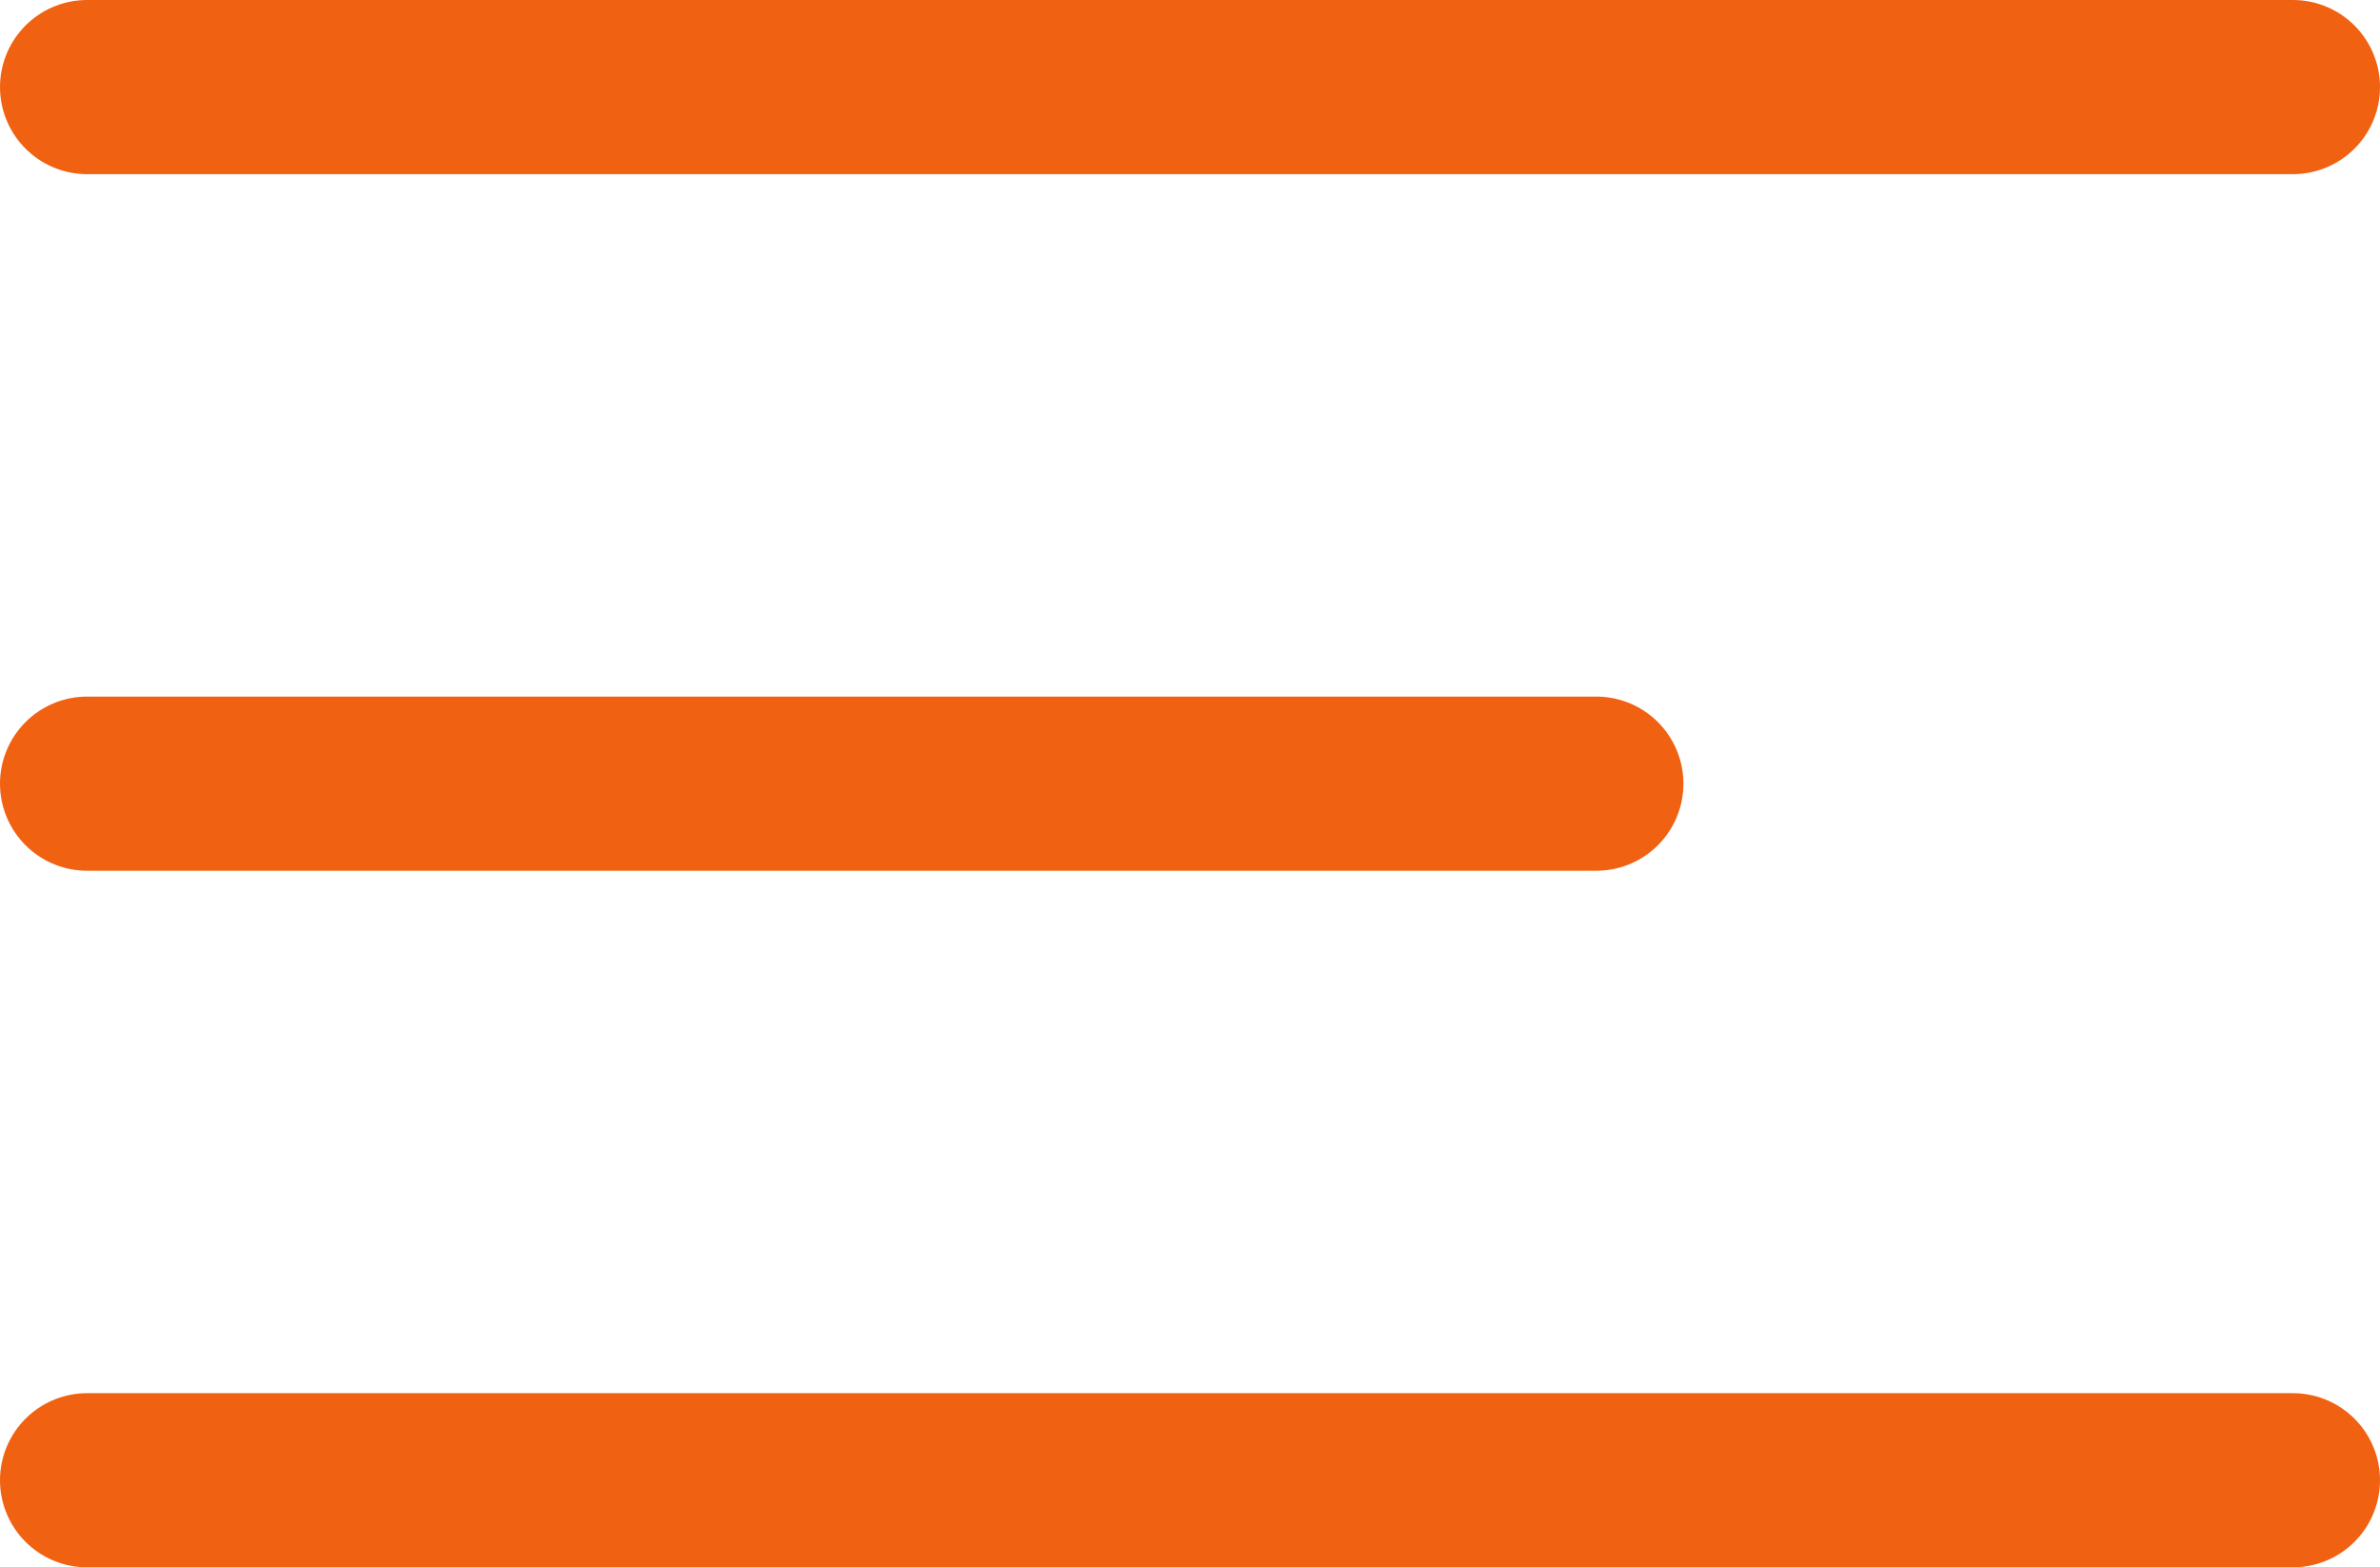
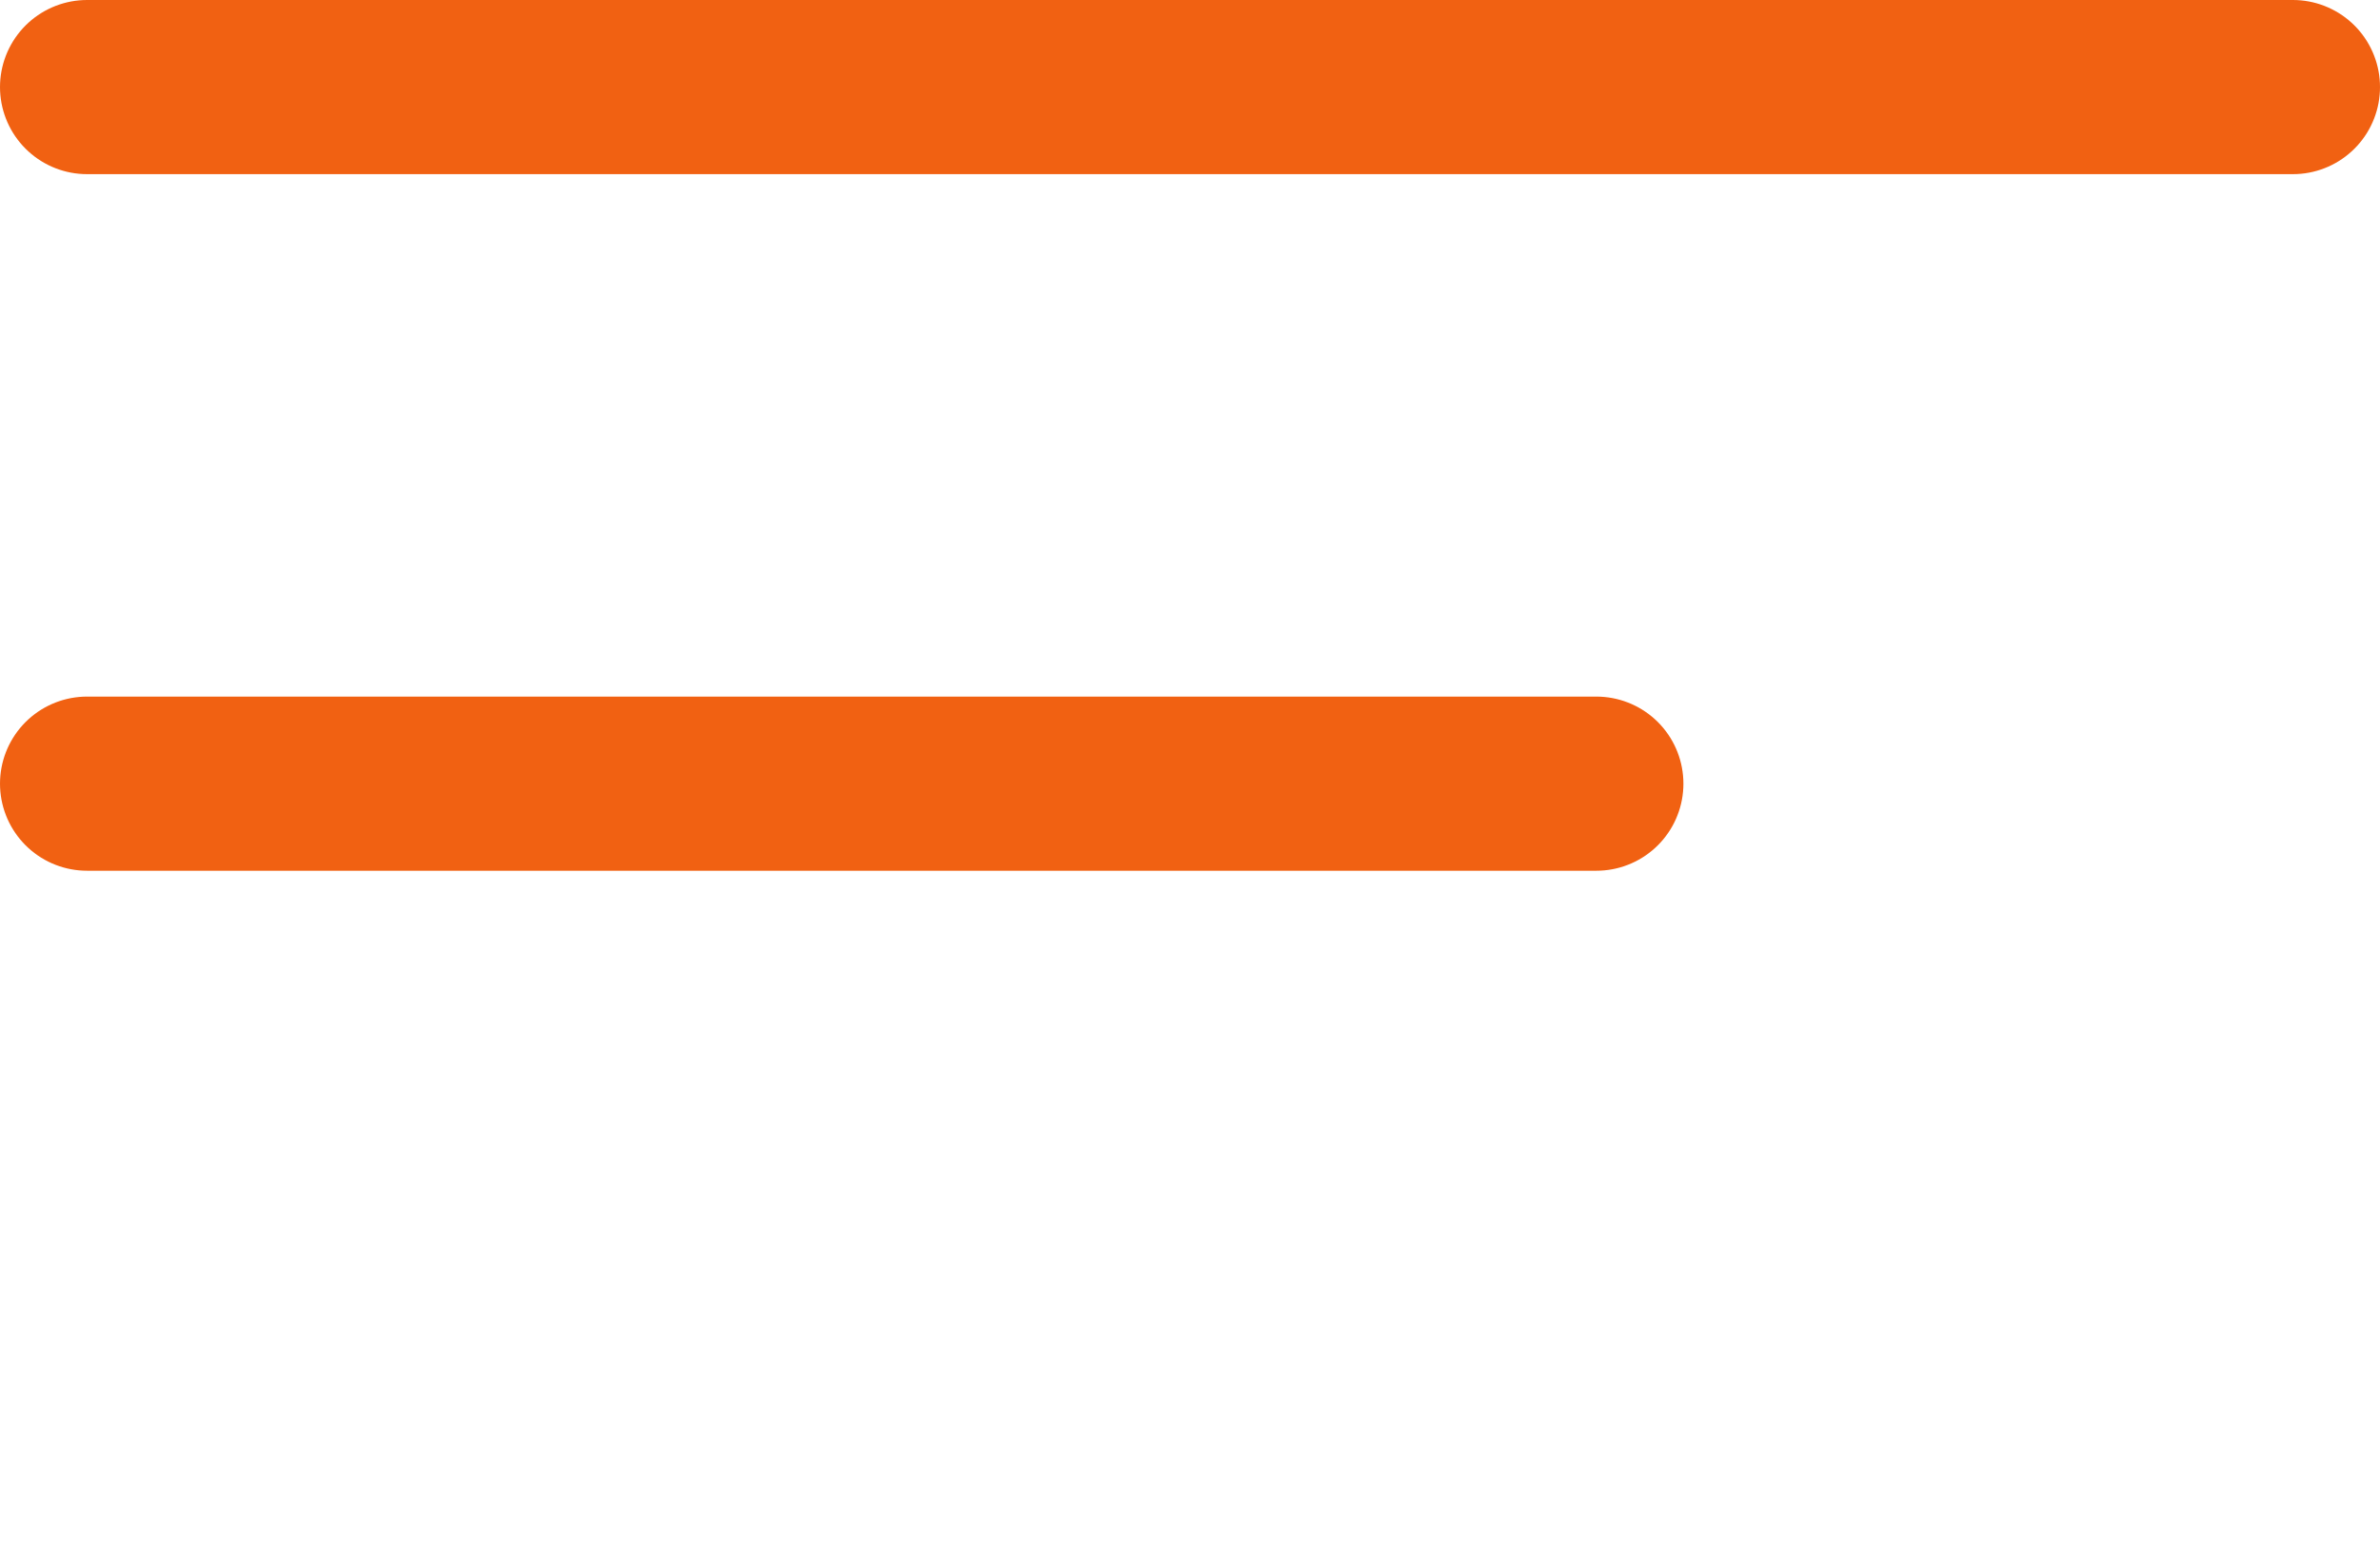
<svg xmlns="http://www.w3.org/2000/svg" viewBox="0 0 41 27">
  <defs>
    <style>.cls-1{fill:none;stroke:#f16112;stroke-linecap:round;stroke-width:3px;}</style>
  </defs>
  <g id="Calque_2" data-name="Calque 2">
    <g id="Calque_1-2" data-name="Calque 1">
      <g id="Menu_Burger" data-name="Menu Burger">
        <line id="Ligne_2" data-name="Ligne 2" class="cls-1" x1="1.5" y1="1.5" x2="39.5" y2="1.5" />
        <line id="Ligne_3" data-name="Ligne 3" class="cls-1" x1="1.5" y1="13.5" x2="27.5" y2="13.5" />
-         <line id="Ligne_4" data-name="Ligne 4" class="cls-1" x1="1.5" y1="25.5" x2="39.5" y2="25.5" />
      </g>
    </g>
  </g>
</svg>